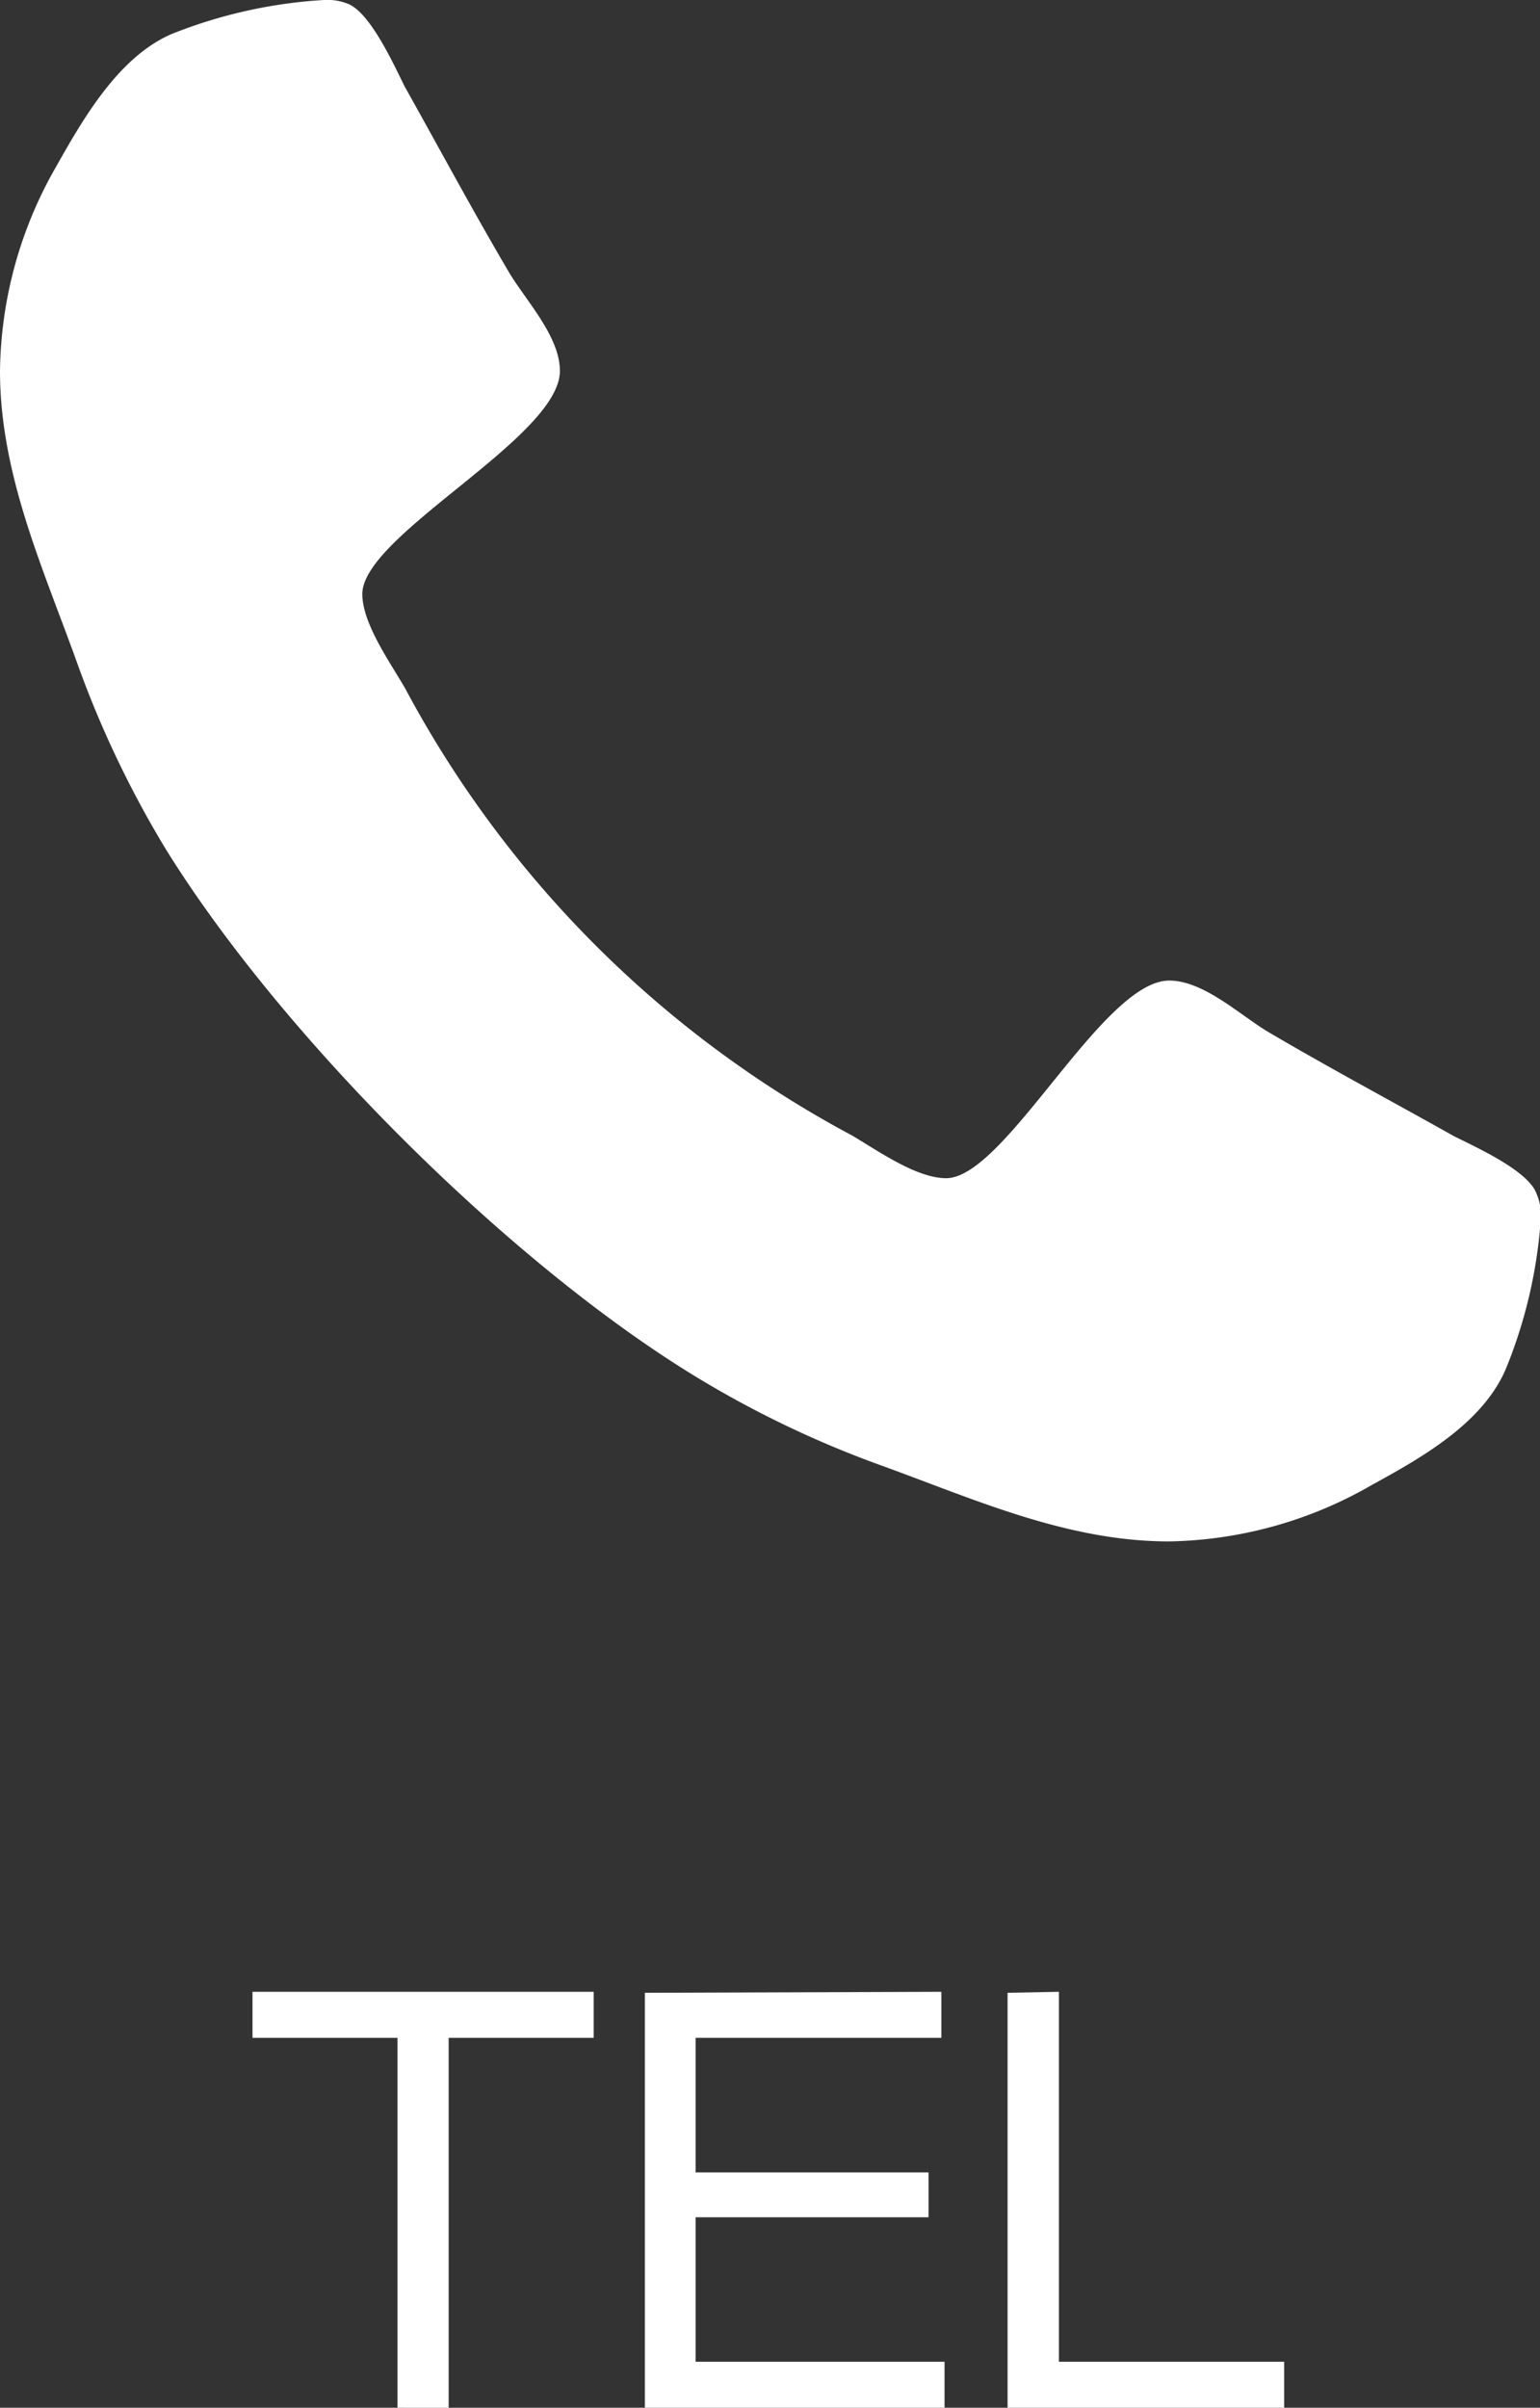
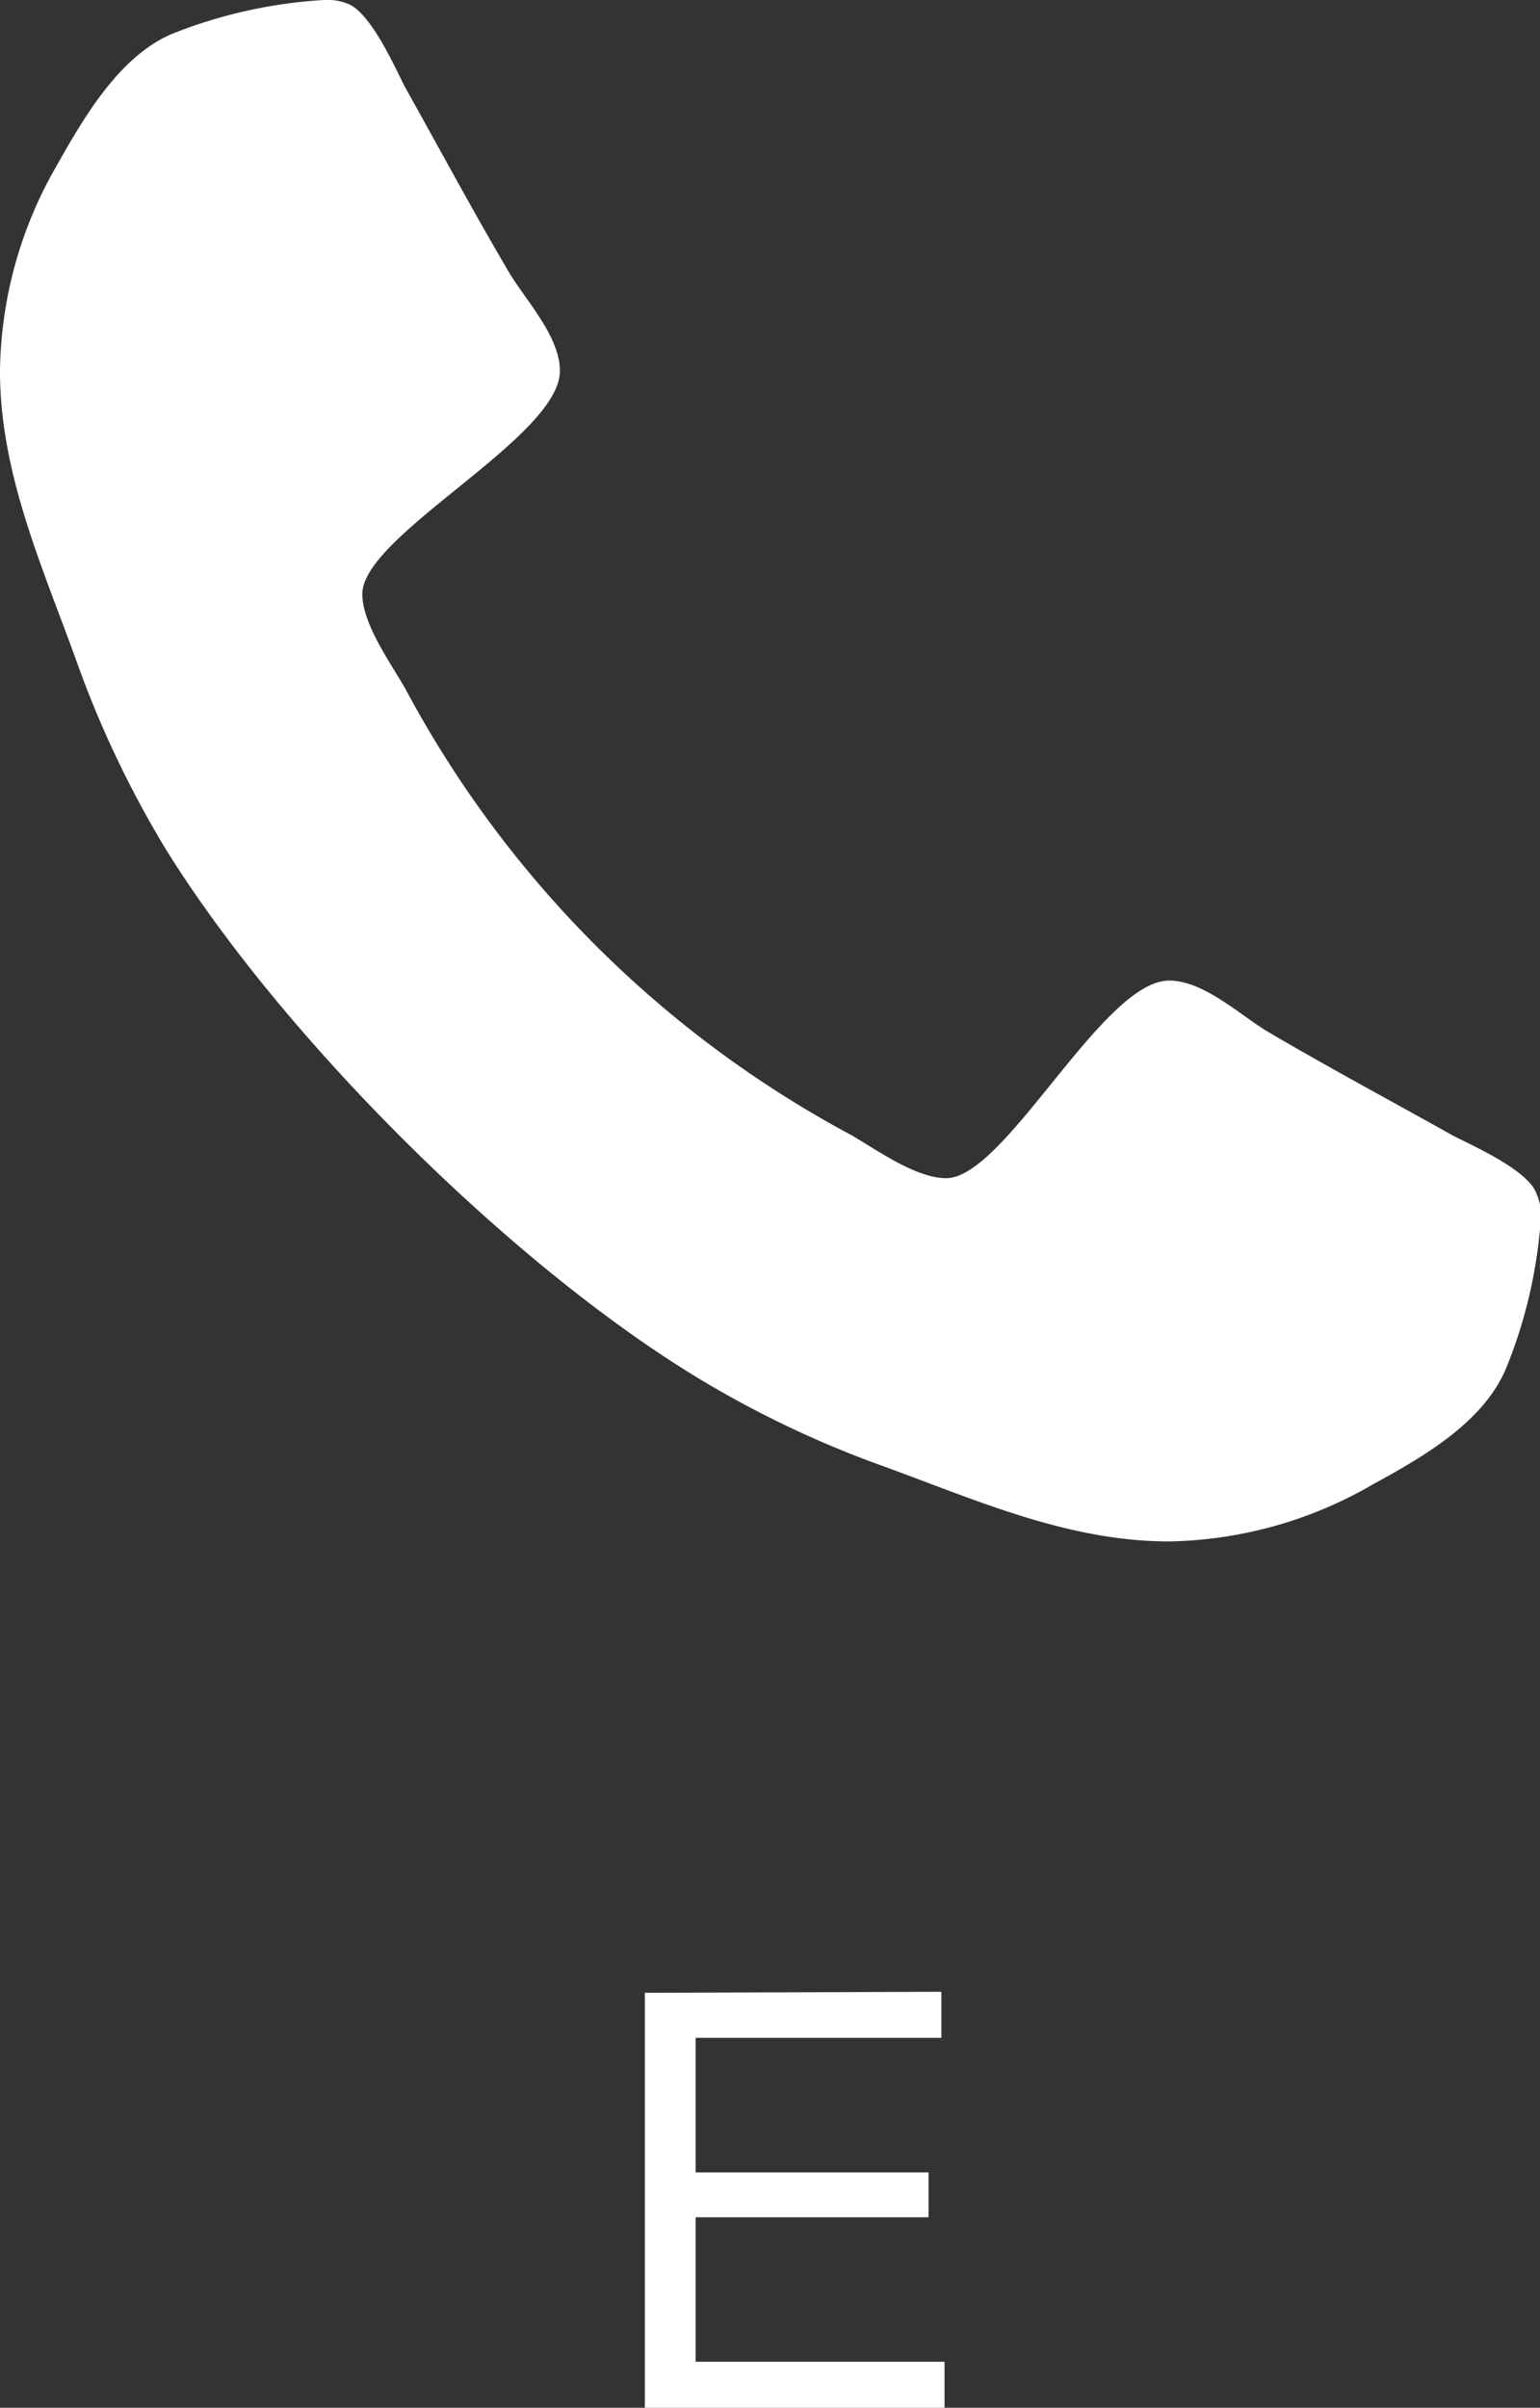
<svg xmlns="http://www.w3.org/2000/svg" viewBox="0 0 77.95 121.84">
  <rect x="0" y="0" width="77.95" height="121.84" fill="#333333" stroke="none" />
  <defs>
    <style>.cls-1{fill:#fff;}</style>
  </defs>
  <title>btn_tel</title>
  <g id="レイヤー_2" data-name="レイヤー 2">
    <g id="デザイン_文字_画像_" data-name="デザイン（文字・画像）">
-       <path class="cls-1" d="M22.71,103.12v18.72H20.12V103.12H12.78v-2.33H30.05v2.33Z" />
      <path class="cls-1" d="M47.65,100.79v2.33H35.21v6.81H47v2.27H35.21v7.31h12.6v2.33H32.64v-21Z" />
-       <path class="cls-1" d="M53.6,100.79v18.72H65v2.33H51v-21Z" />
      <path class="cls-1" d="M76.23,69.25C75.07,72,72,73.74,69.48,75.12A21.2,21.2,0,0,1,59.18,78c-5.15,0-9.8-2.11-14.51-3.82A52,52,0,0,1,35,69.53C25.58,63.72,14.23,52.37,8.41,43a52.08,52.08,0,0,1-4.59-9.69C2.1,28.57,0,23.92,0,18.77A21.19,21.19,0,0,1,2.82,8.47C4.21,6,6,2.88,8.69,1.72A24.65,24.65,0,0,1,16.39,0a2.78,2.78,0,0,1,1.16.17c1.16.38,2.38,3.1,2.93,4.2,1.77,3.16,3.49,6.37,5.32,9.47.88,1.44,2.54,3.21,2.54,4.93,0,3.37-10,8.3-10,11.29,0,1.49,1.39,3.43,2.16,4.76A55,55,0,0,0,43.13,57.46c1.32.78,3.26,2.16,4.76,2.16,3,0,7.91-10,11.29-10,1.71,0,3.49,1.66,4.93,2.55,3.1,1.83,6.31,3.54,9.46,5.31,1.11.56,3.82,1.77,4.21,2.94A2.73,2.73,0,0,1,78,61.56,24.59,24.59,0,0,1,76.23,69.25Z" />
    </g>
  </g>
</svg>